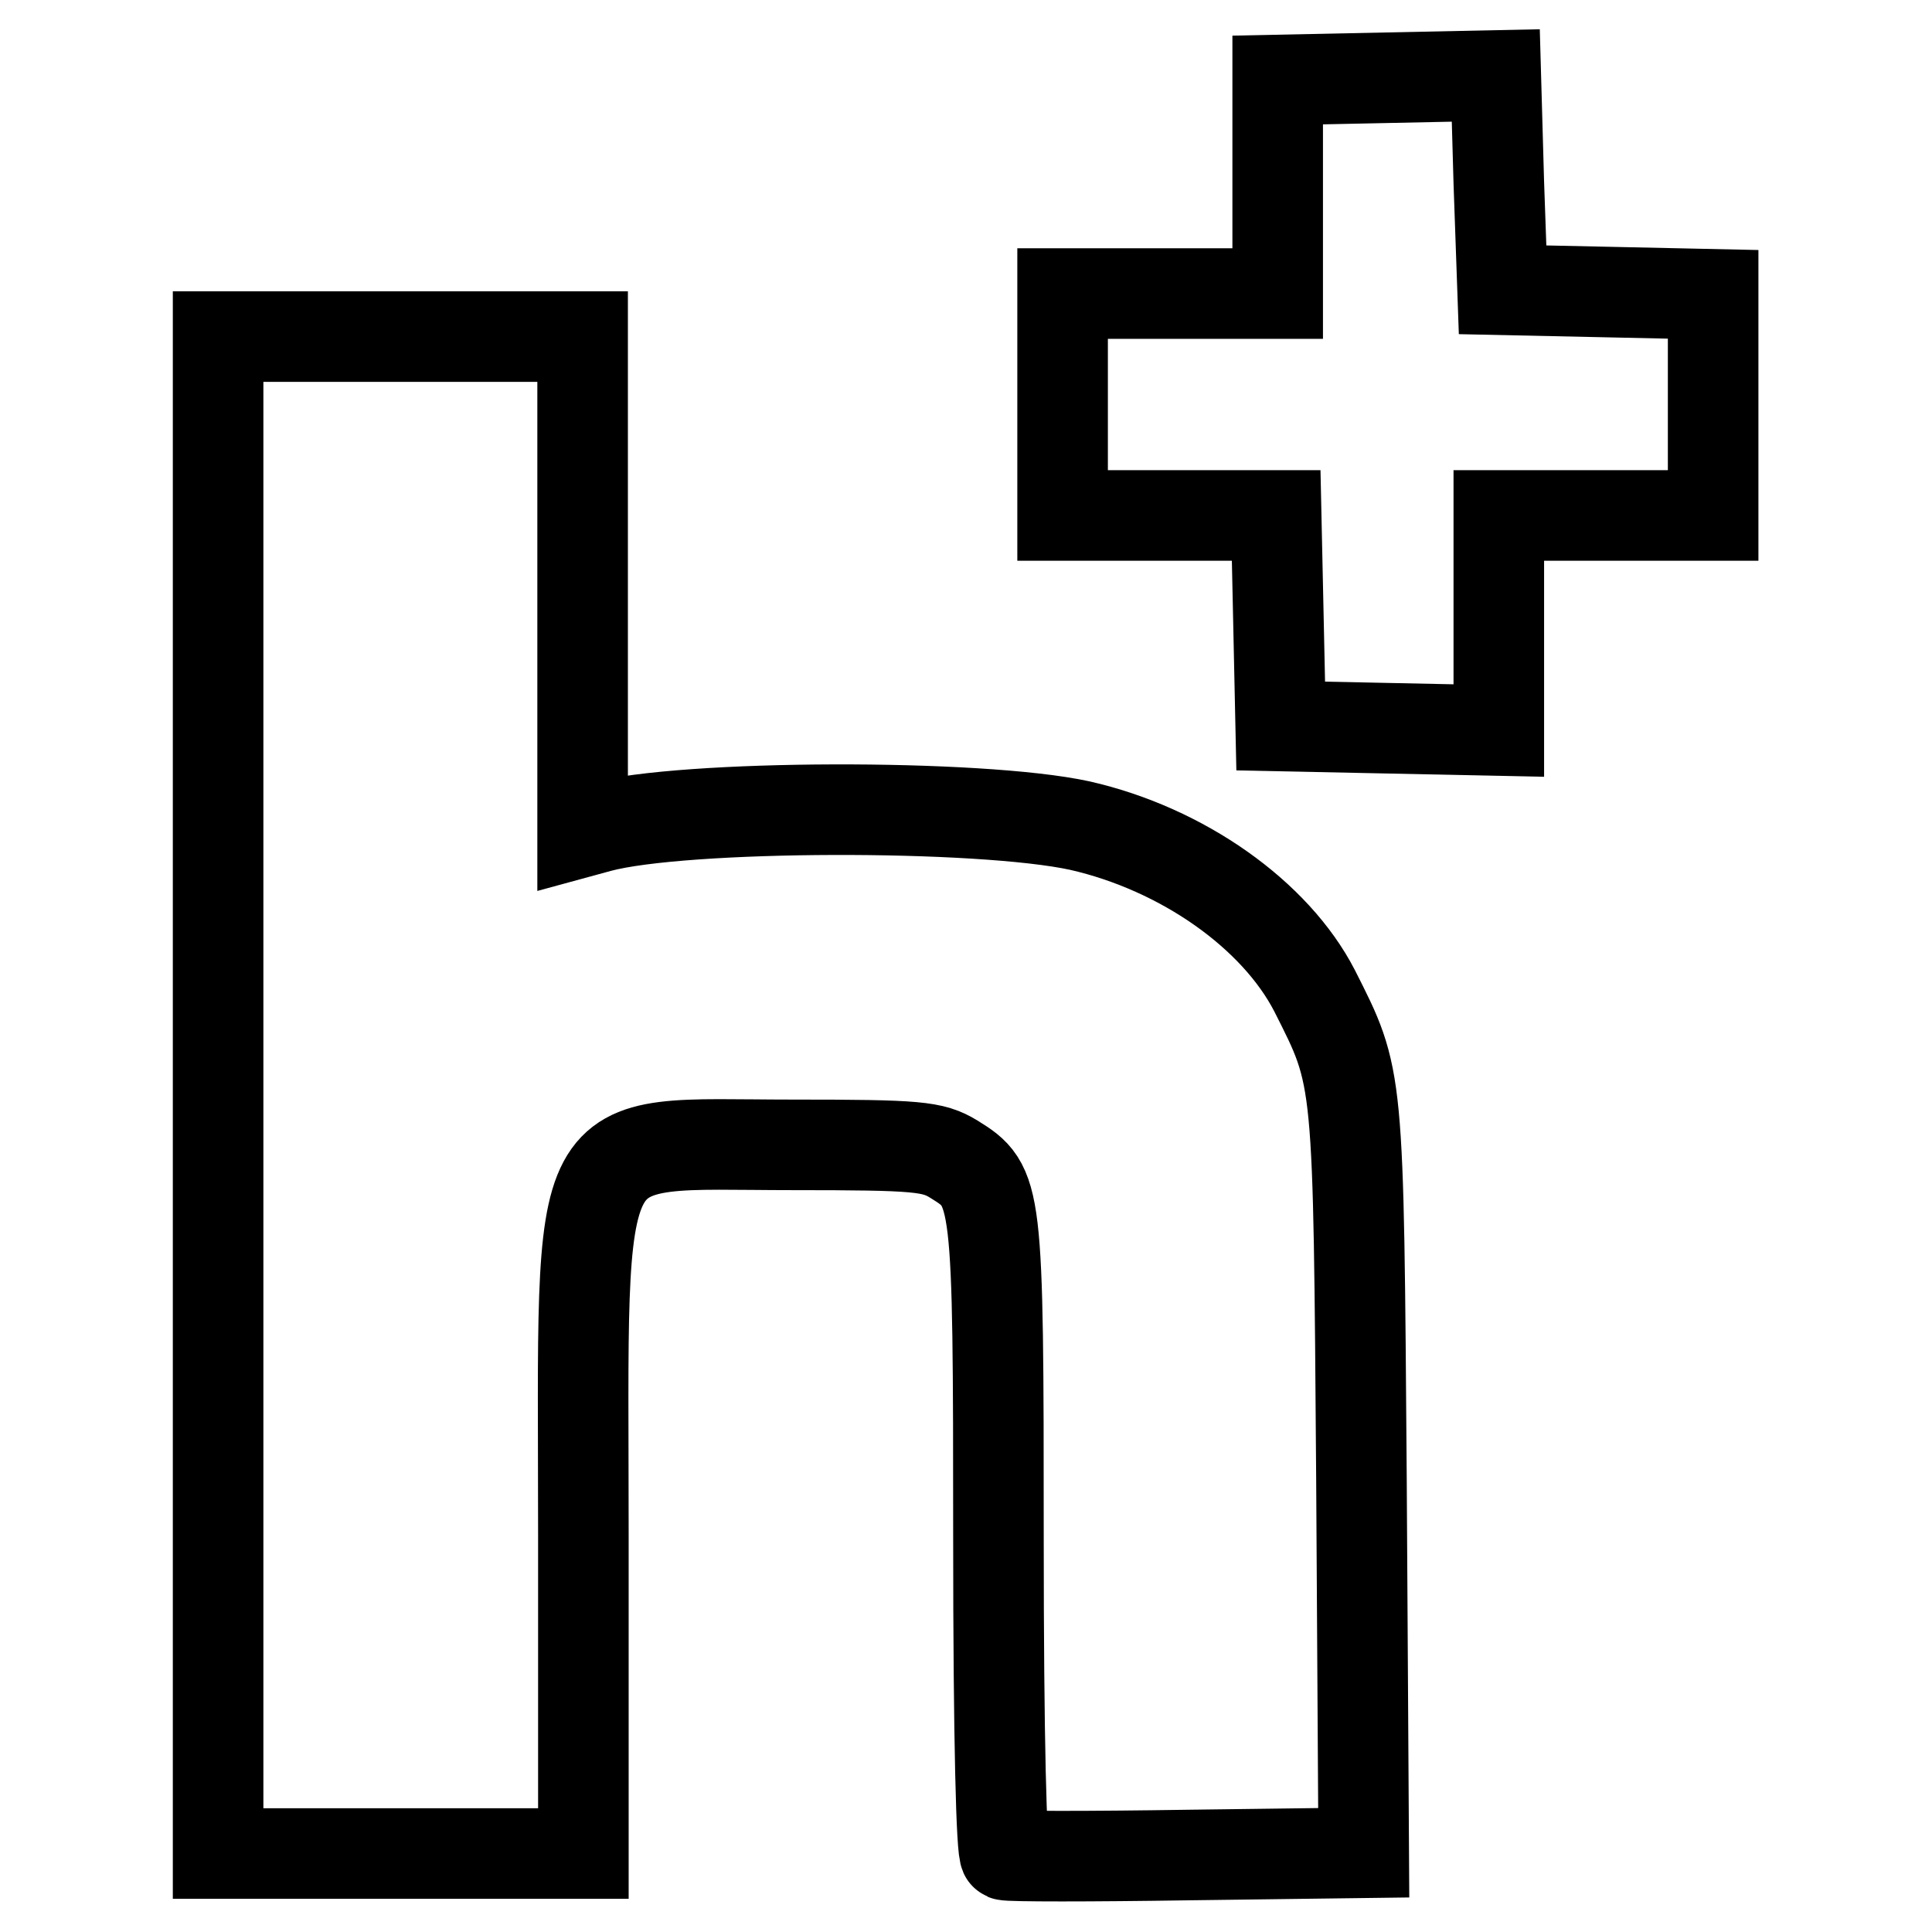
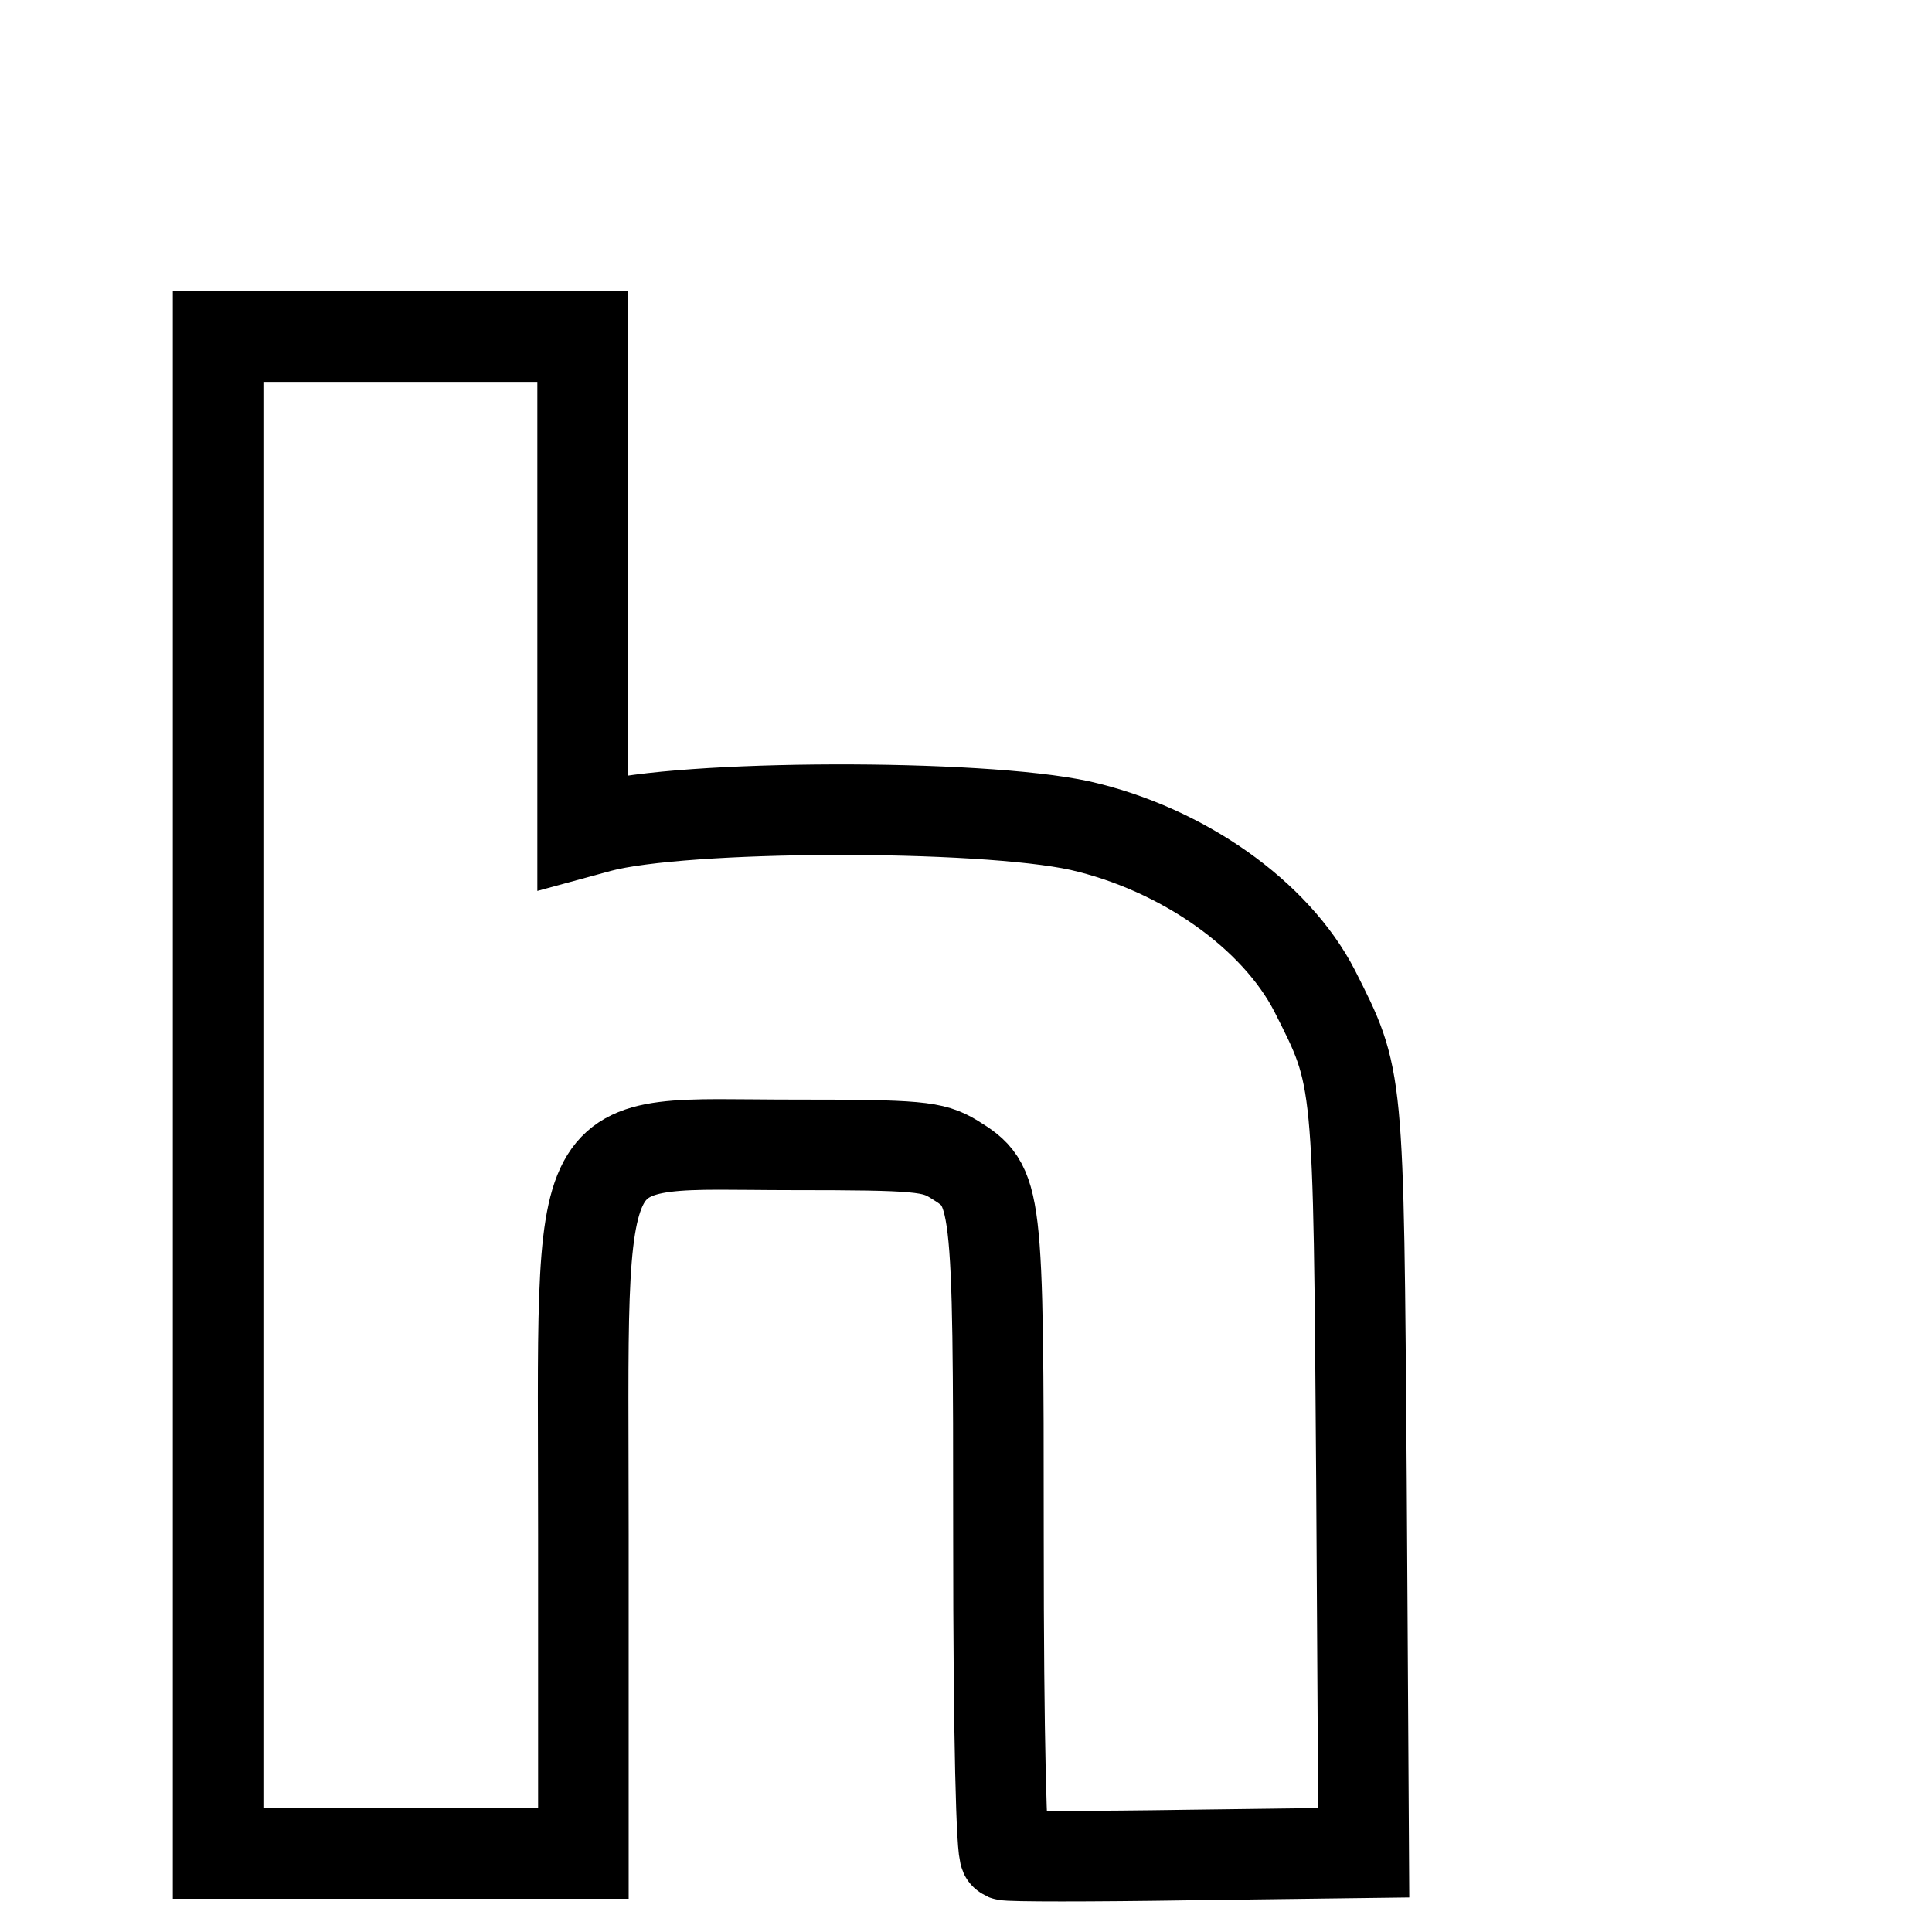
<svg xmlns="http://www.w3.org/2000/svg" version="1.1" x="0px" y="0px" viewBox="0 0 256 256" enable-background="new 0 0 256 256" xml:space="preserve">
  <g>
    <g>
-       <path stroke-width="12" fill-opacity="0" stroke="#000000" d="M183.8,10.3l-14.5,0.3v14.1v14.2H155h-14.2v14.7v14.7H155h14.1l0.3,13.9l0.3,14l14.5,0.3l14.4,0.3V82.5  V68.3h14.2h14.2V53.6V39l-13.9-0.3l-14-0.3l-0.5-14.2L198.2,10L183.8,10.3z" />
-       <path stroke-width="12" fill-opacity="0" stroke="#000000" d="M28.9,145.1v100.5h24.2h24.2v-42.3c0-55.4-2.1-51.6,27.7-51.6c16.7,0,18.6,0.2,21.4,1.9  c5.8,3.6,5.9,4.1,5.9,50.2c0,26.7,0.4,41.8,0.9,42c0.5,0.2,11.4,0.2,24.3,0l23.2-0.3l-0.3-49.5c-0.4-54-0.3-53-6.2-64.7  c-5.2-10.1-17.5-18.8-31.1-21.9c-13.3-2.9-52.6-2.8-63.7,0.2l-2.2,0.6V77.4V44.6H53.1H28.9V145.1z" />
+       <path stroke-width="12" fill-opacity="0" stroke="#000000" d="M28.9,145.1v100.5h24.2h24.2v-42.3c0-55.4-2.1-51.6,27.7-51.6c16.7,0,18.6,0.2,21.4,1.9  c5.8,3.6,5.9,4.1,5.9,50.2c0,26.7,0.4,41.8,0.9,42c0.5,0.2,11.4,0.2,24.3,0l23.2-0.3l-0.3-49.5c-0.4-54-0.3-53-6.2-64.7  c-5.2-10.1-17.5-18.8-31.1-21.9c-13.3-2.9-52.6-2.8-63.7,0.2l-2.2,0.6V44.6H53.1H28.9V145.1z" />
    </g>
  </g>
</svg>